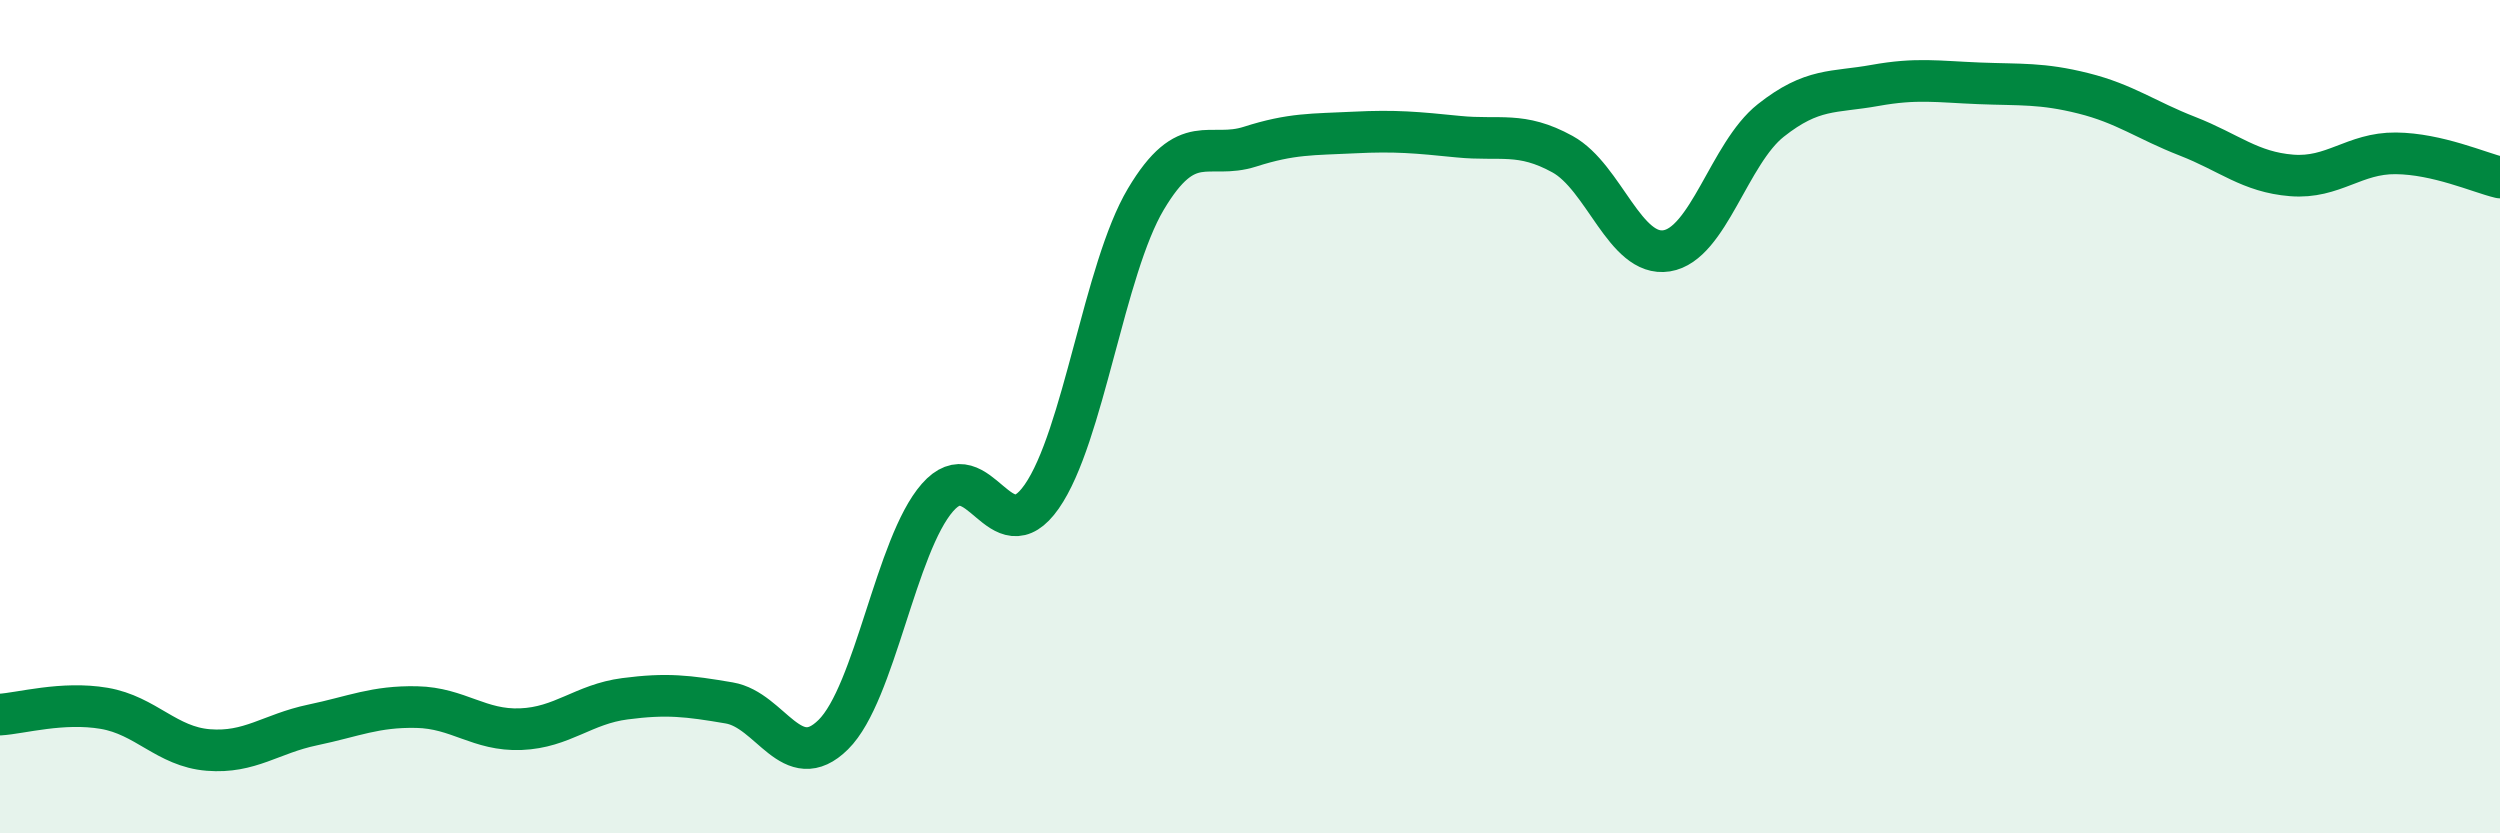
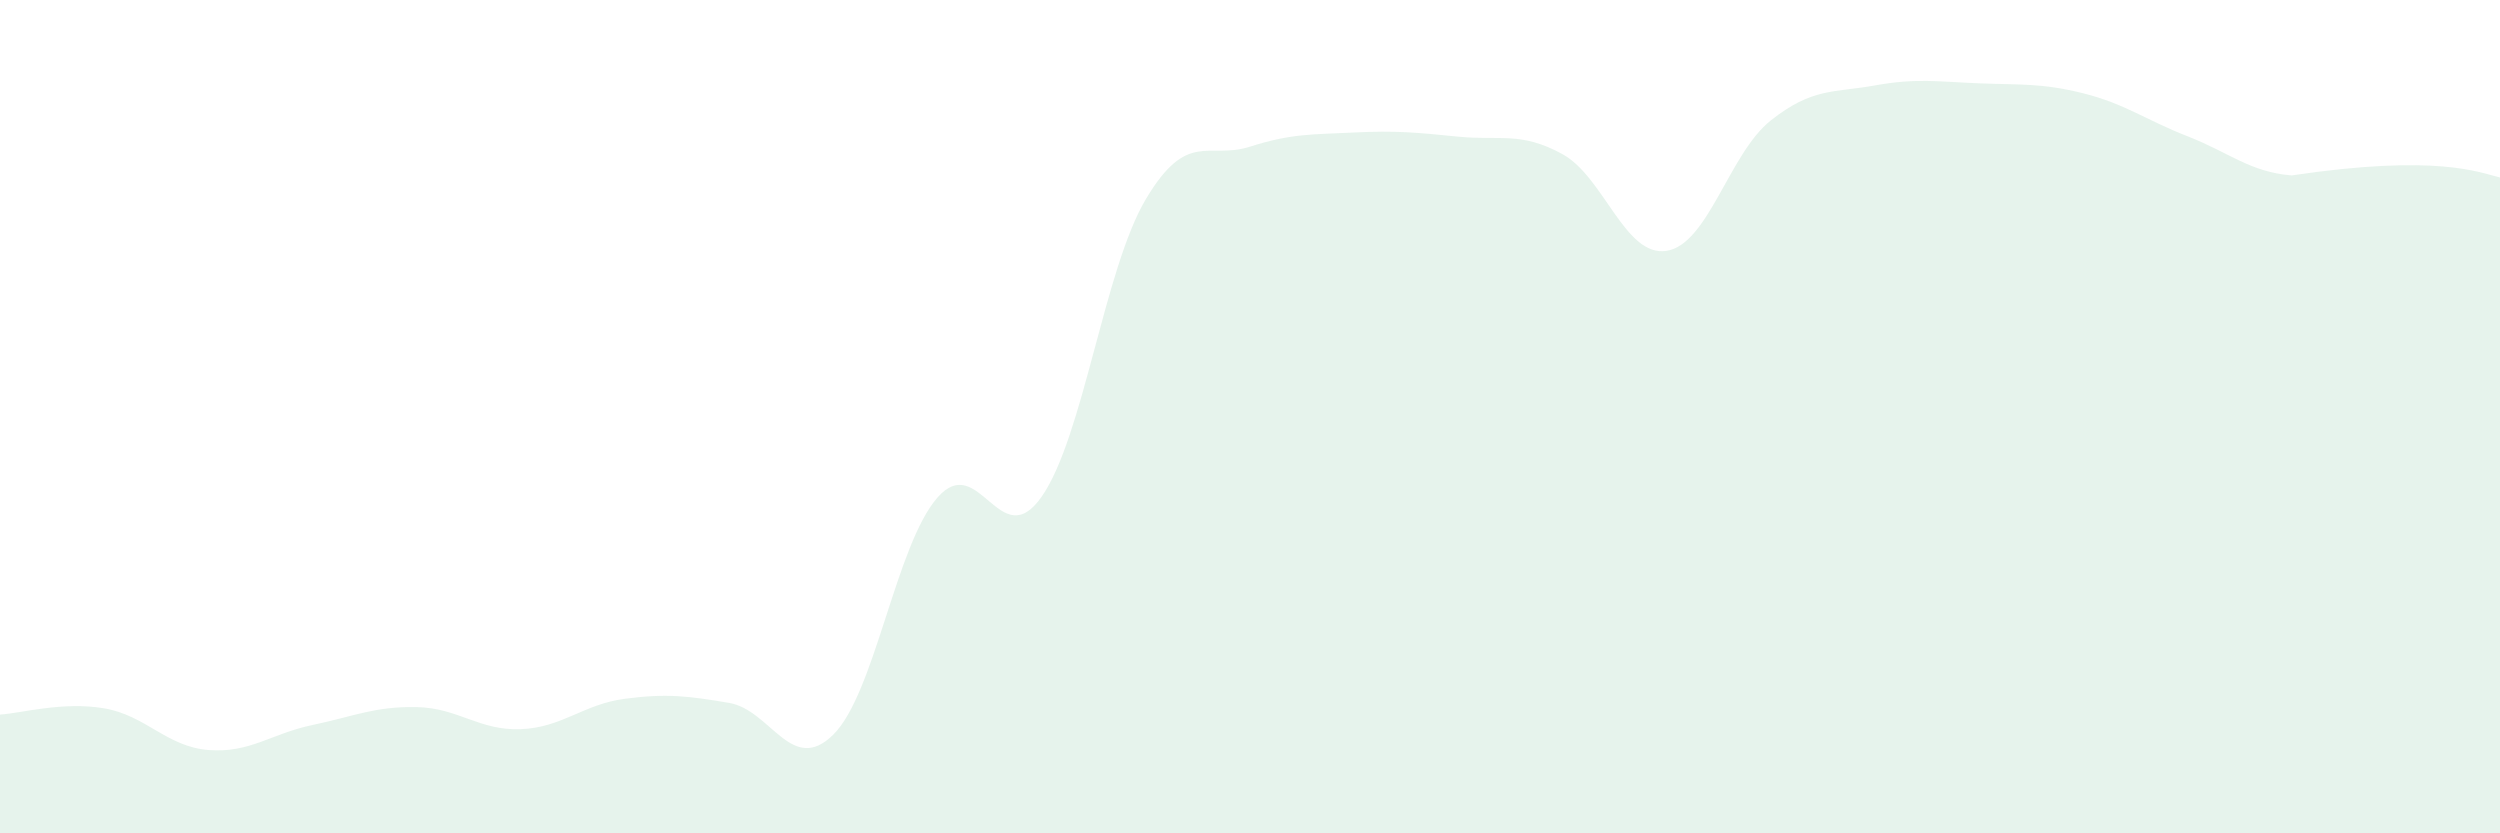
<svg xmlns="http://www.w3.org/2000/svg" width="60" height="20" viewBox="0 0 60 20">
-   <path d="M 0,17.15 C 0.5,17.12 1.5,16.83 2.5,17 C 3.5,17.17 4,17.92 5,18 C 6,18.08 6.5,17.61 7.5,17.4 C 8.5,17.19 9,16.95 10,16.97 C 11,16.99 11.5,17.54 12.5,17.5 C 13.5,17.46 14,16.9 15,16.77 C 16,16.64 16.5,16.7 17.5,16.87 C 18.5,17.04 19,18.62 20,17.63 C 21,16.64 21.5,13.08 22.5,11.94 C 23.5,10.8 24,13.35 25,11.92 C 26,10.49 26.5,6.46 27.5,4.78 C 28.5,3.1 29,3.84 30,3.52 C 31,3.2 31.5,3.23 32.5,3.18 C 33.5,3.13 34,3.18 35,3.28 C 36,3.38 36.5,3.15 37.5,3.7 C 38.5,4.25 39,6.18 40,6.02 C 41,5.86 41.5,3.68 42.5,2.89 C 43.5,2.1 44,2.23 45,2.05 C 46,1.87 46.5,1.96 47.5,2 C 48.5,2.04 49,1.99 50,2.24 C 51,2.49 51.5,2.88 52.5,3.27 C 53.5,3.66 54,4.13 55,4.21 C 56,4.29 56.5,3.67 57.5,3.68 C 58.5,3.69 59.5,4.14 60,4.26L60 20L0 20Z" fill="#008740" opacity="0.1" stroke-linecap="round" stroke-linejoin="round" />
-   <path d="M 0,17.15 C 0.5,17.12 1.5,16.83 2.5,17 C 3.5,17.17 4,17.92 5,18 C 6,18.08 6.5,17.61 7.5,17.4 C 8.5,17.19 9,16.95 10,16.97 C 11,16.99 11.5,17.54 12.5,17.5 C 13.5,17.46 14,16.9 15,16.77 C 16,16.64 16.5,16.7 17.5,16.87 C 18.5,17.04 19,18.62 20,17.63 C 21,16.64 21.5,13.08 22.5,11.94 C 23.5,10.8 24,13.35 25,11.92 C 26,10.49 26.5,6.46 27.5,4.78 C 28.5,3.1 29,3.84 30,3.52 C 31,3.2 31.5,3.23 32.5,3.18 C 33.5,3.13 34,3.18 35,3.28 C 36,3.38 36.5,3.15 37.5,3.7 C 38.5,4.25 39,6.18 40,6.02 C 41,5.86 41.5,3.68 42.5,2.89 C 43.5,2.1 44,2.23 45,2.05 C 46,1.87 46.5,1.96 47.5,2 C 48.5,2.04 49,1.99 50,2.24 C 51,2.49 51.5,2.88 52.5,3.27 C 53.5,3.66 54,4.13 55,4.21 C 56,4.29 56.5,3.67 57.5,3.68 C 58.5,3.69 59.5,4.14 60,4.26" stroke="#008740" stroke-width="1" fill="none" stroke-linecap="round" stroke-linejoin="round" />
+   <path d="M 0,17.15 C 0.5,17.12 1.5,16.83 2.5,17 C 3.5,17.17 4,17.92 5,18 C 6,18.08 6.5,17.61 7.5,17.4 C 8.5,17.19 9,16.95 10,16.97 C 11,16.99 11.5,17.54 12.5,17.5 C 13.5,17.46 14,16.9 15,16.77 C 16,16.64 16.5,16.7 17.5,16.87 C 18.5,17.04 19,18.62 20,17.63 C 21,16.64 21.5,13.08 22.5,11.94 C 23.5,10.8 24,13.35 25,11.92 C 26,10.49 26.5,6.46 27.5,4.78 C 28.5,3.1 29,3.84 30,3.52 C 31,3.2 31.5,3.23 32.5,3.18 C 33.5,3.13 34,3.18 35,3.28 C 36,3.38 36.5,3.15 37.5,3.7 C 38.5,4.25 39,6.18 40,6.02 C 41,5.86 41.5,3.68 42.5,2.89 C 43.5,2.1 44,2.23 45,2.05 C 46,1.87 46.5,1.96 47.5,2 C 48.5,2.04 49,1.99 50,2.24 C 51,2.49 51.5,2.88 52.5,3.27 C 53.5,3.66 54,4.13 55,4.21 C 58.5,3.69 59.5,4.14 60,4.26L60 20L0 20Z" fill="#008740" opacity="0.1" stroke-linecap="round" stroke-linejoin="round" />
</svg>